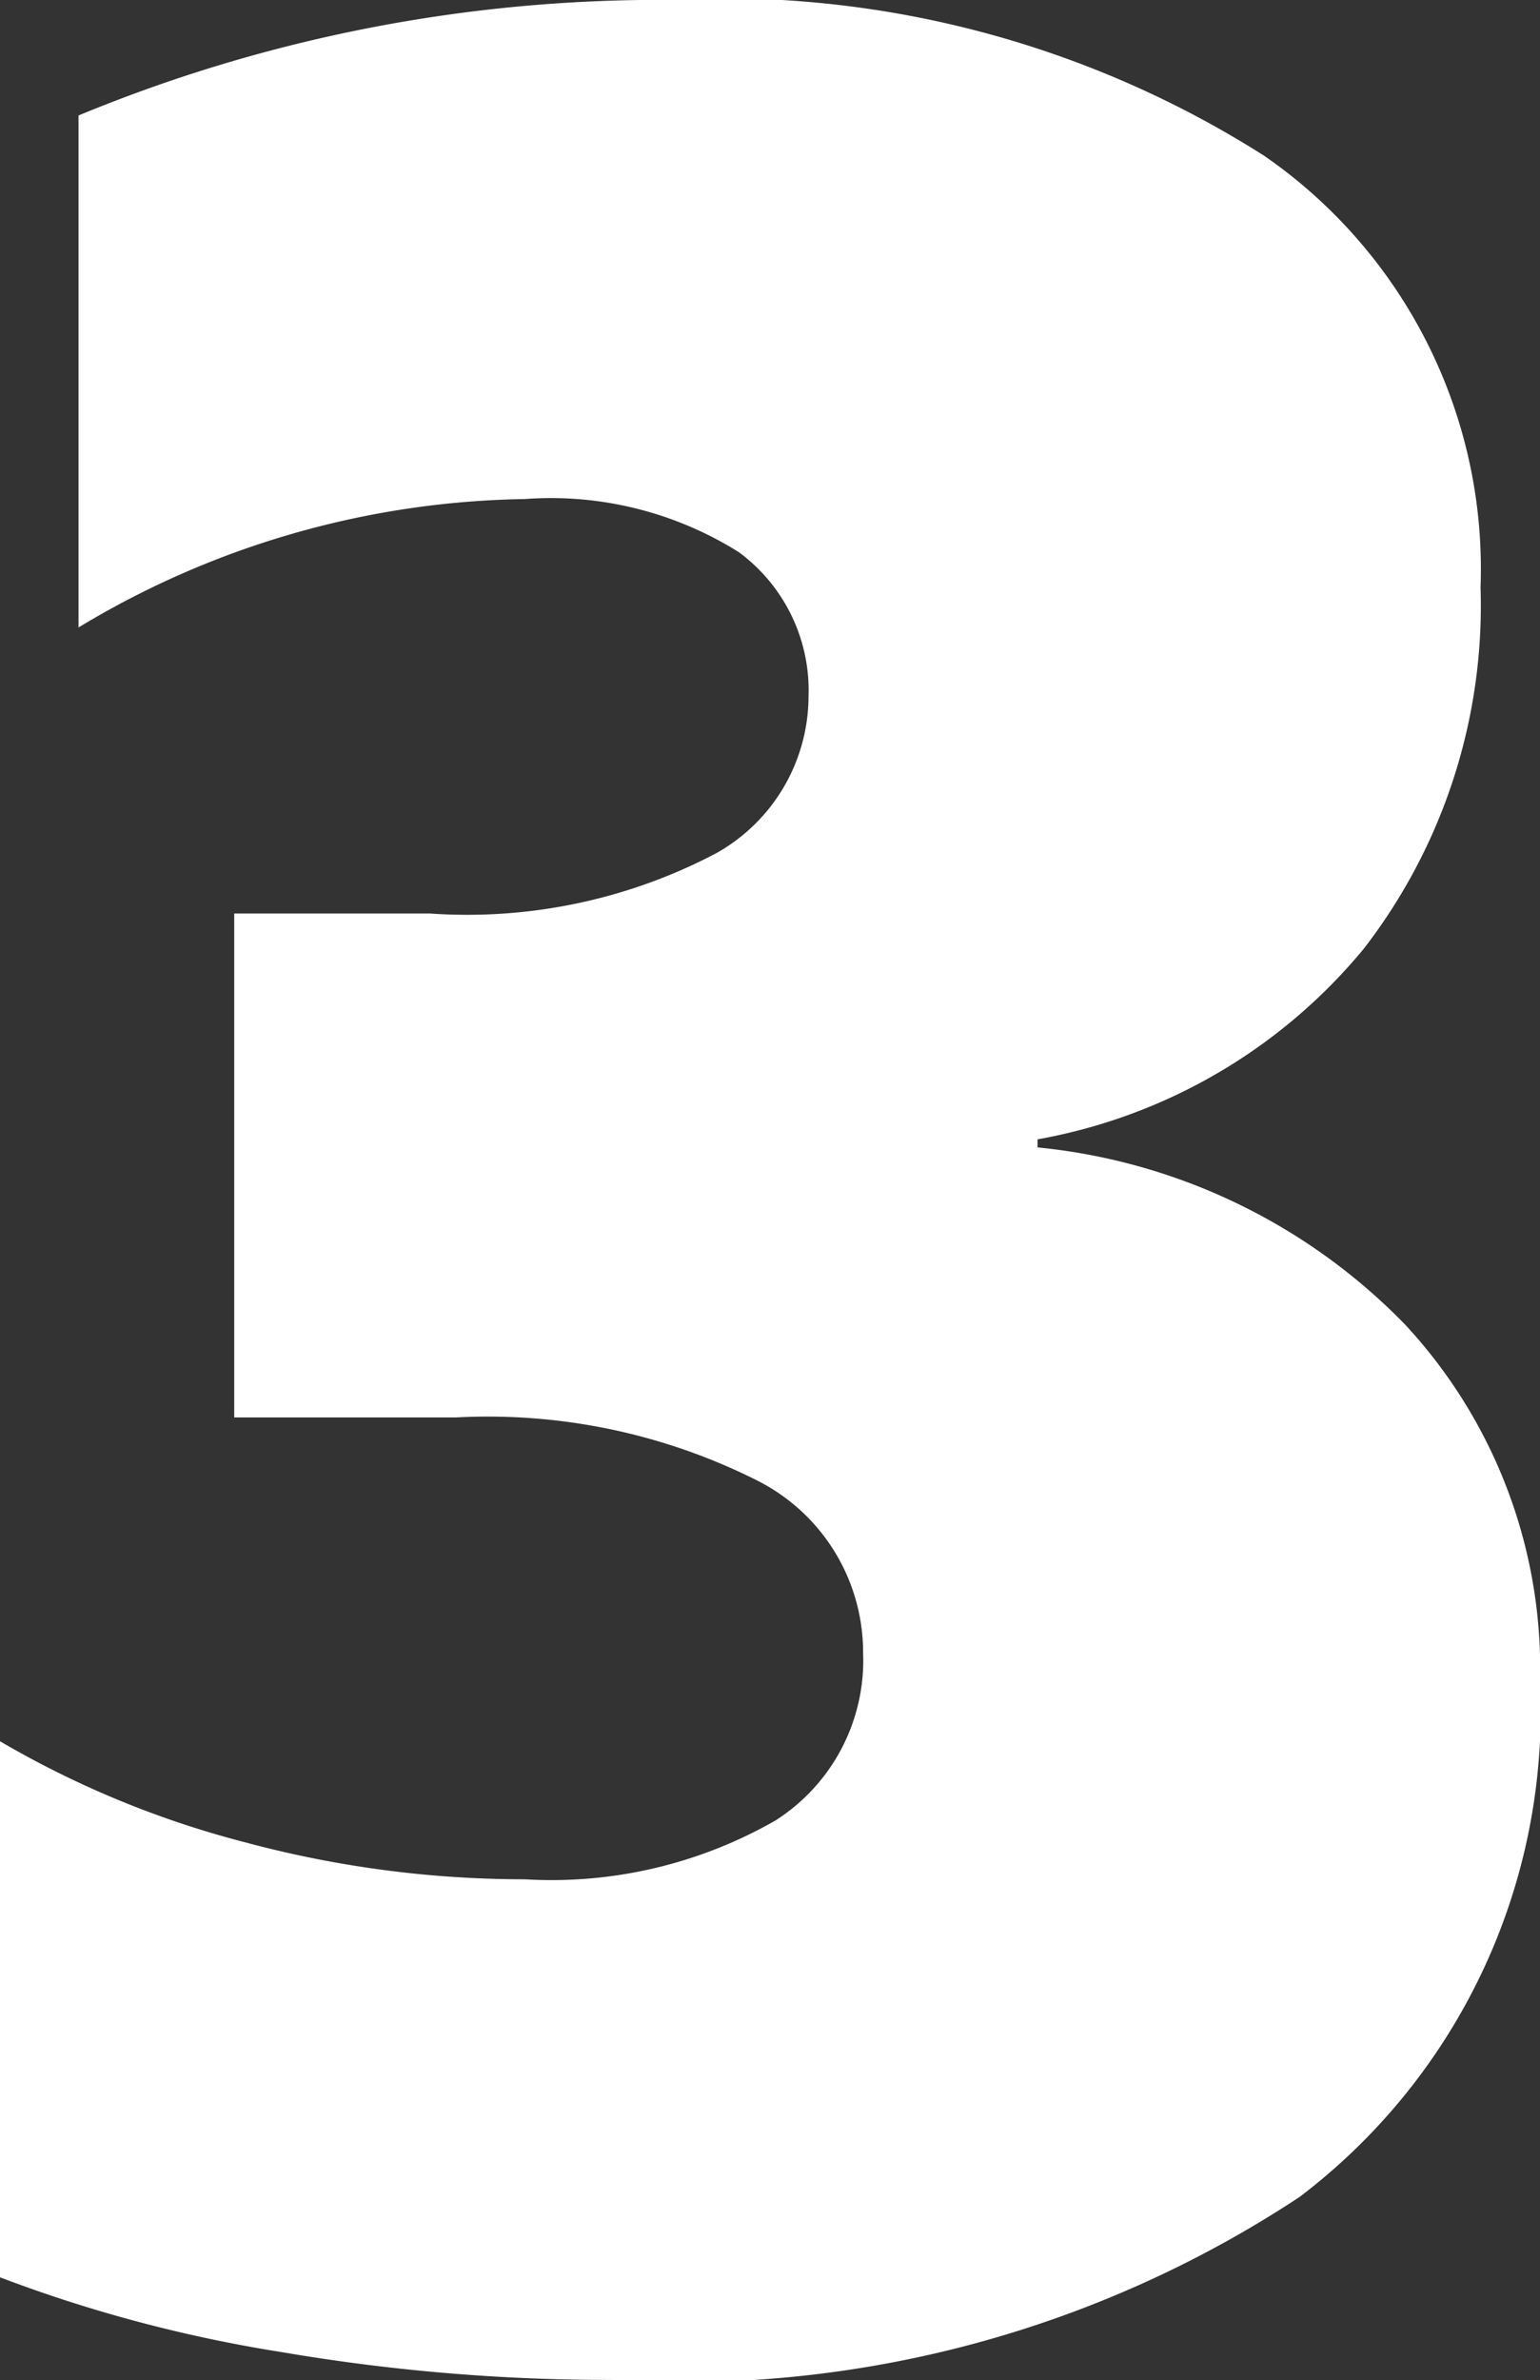
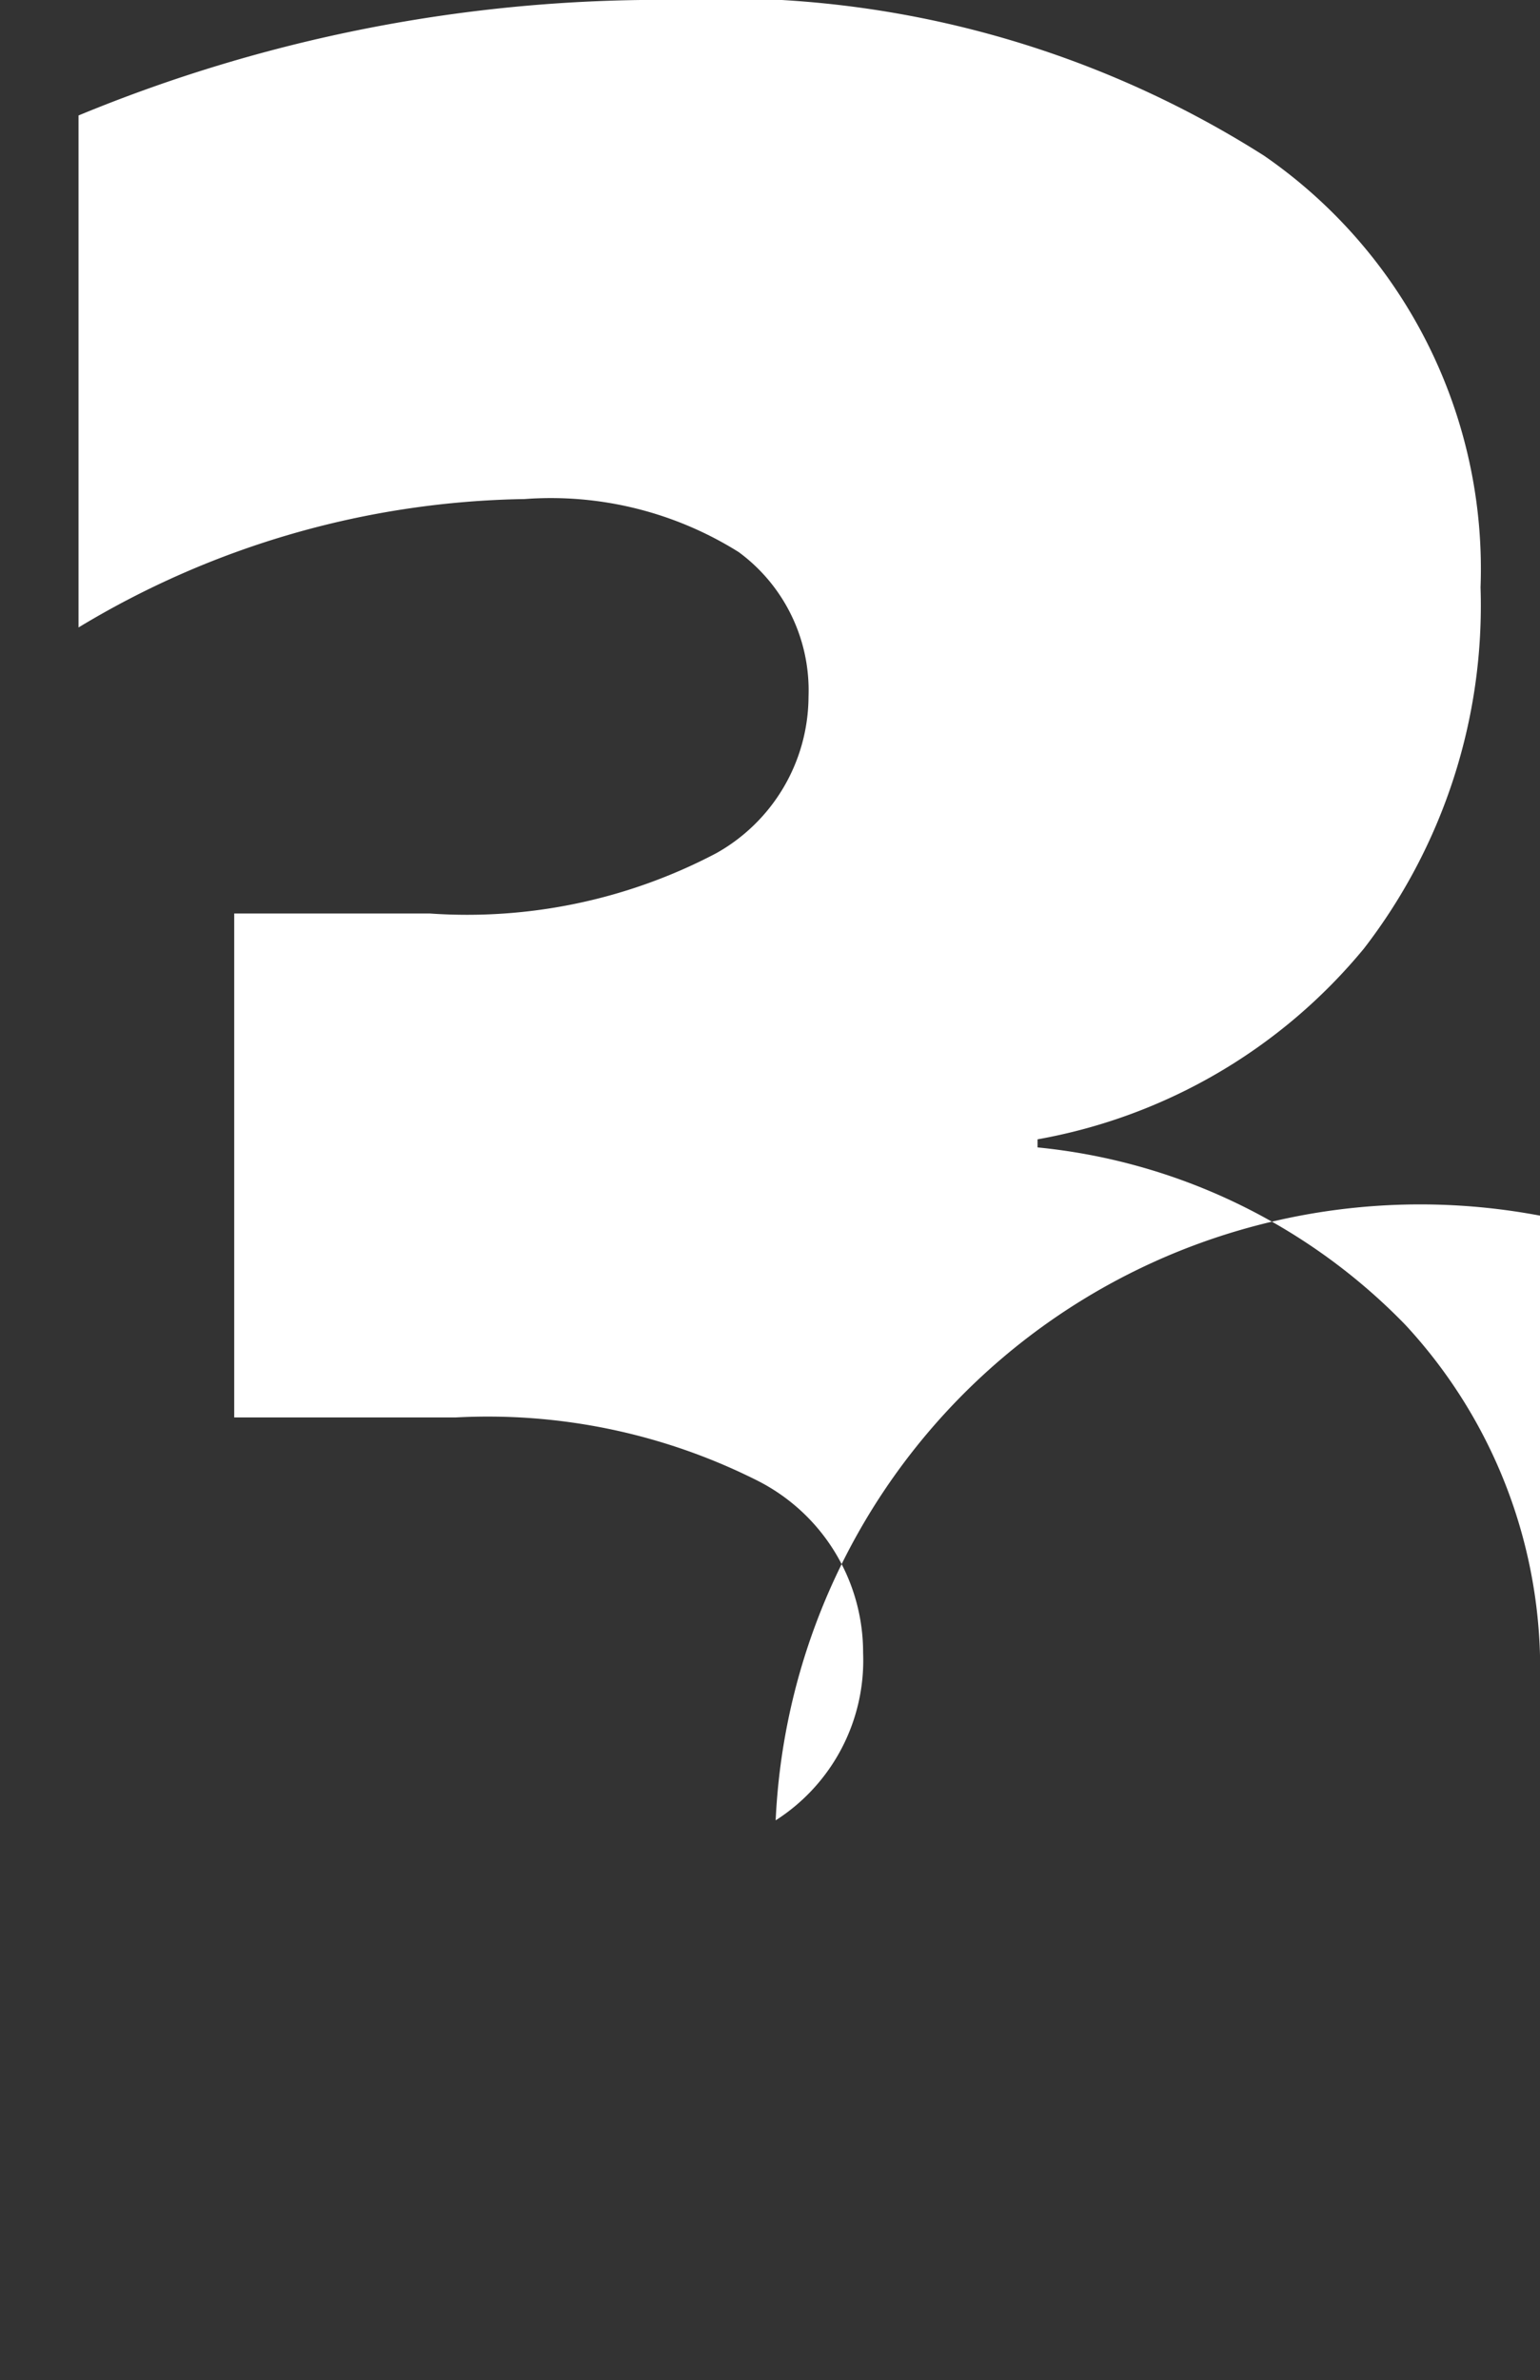
<svg xmlns="http://www.w3.org/2000/svg" width="14.531" height="22.448" viewBox="0 0 14.531 22.448">
  <rect x="0" y="0" width="14.531" height="22.448" fill="#333333" stroke="none" />
-   <path id="Path_10796" data-name="Path 10796" d="M7.061-6.206A5.749,5.749,0,0,1,4.791-1.347,10.563,10.563,0,0,1-1.7.378,18.407,18.407,0,0,1-4.821.114,13.34,13.34,0,0,1-7.47-.59V-5.646a9.06,9.06,0,0,0,2.316.954,10.152,10.152,0,0,0,2.634.348A4.249,4.249,0,0,0-.151-4.9,1.79,1.79,0,0,0,.674-6.479,1.816,1.816,0,0,0-.341-8.113,5.657,5.657,0,0,0-3.171-8.7H-5.26v-4.753h1.847a5.046,5.046,0,0,0,2.7-.568A1.7,1.7,0,0,0,.159-15.5,1.618,1.618,0,0,0-.5-16.862a3.338,3.338,0,0,0-2.021-.5,8.372,8.372,0,0,0-4.208,1.211v-4.829a14.347,14.347,0,0,1,5.54-1.09A9.525,9.525,0,0,1,4.458-20.6,4.735,4.735,0,0,1,6.5-16.529a5.293,5.293,0,0,1-1.1,3.406,5.164,5.164,0,0,1-3.08,1.8v.076A5.6,5.6,0,0,1,5.79-9.574,4.766,4.766,0,0,1,7.061-6.206Z" transform="translate(7.47 22.069)" fill="#fff" />
+   <path id="Path_10796" data-name="Path 10796" d="M7.061-6.206V-5.646a9.06,9.06,0,0,0,2.316.954,10.152,10.152,0,0,0,2.634.348A4.249,4.249,0,0,0-.151-4.9,1.79,1.79,0,0,0,.674-6.479,1.816,1.816,0,0,0-.341-8.113,5.657,5.657,0,0,0-3.171-8.7H-5.26v-4.753h1.847a5.046,5.046,0,0,0,2.7-.568A1.7,1.7,0,0,0,.159-15.5,1.618,1.618,0,0,0-.5-16.862a3.338,3.338,0,0,0-2.021-.5,8.372,8.372,0,0,0-4.208,1.211v-4.829a14.347,14.347,0,0,1,5.54-1.09A9.525,9.525,0,0,1,4.458-20.6,4.735,4.735,0,0,1,6.5-16.529a5.293,5.293,0,0,1-1.1,3.406,5.164,5.164,0,0,1-3.08,1.8v.076A5.6,5.6,0,0,1,5.79-9.574,4.766,4.766,0,0,1,7.061-6.206Z" transform="translate(7.47 22.069)" fill="#fff" />
</svg>